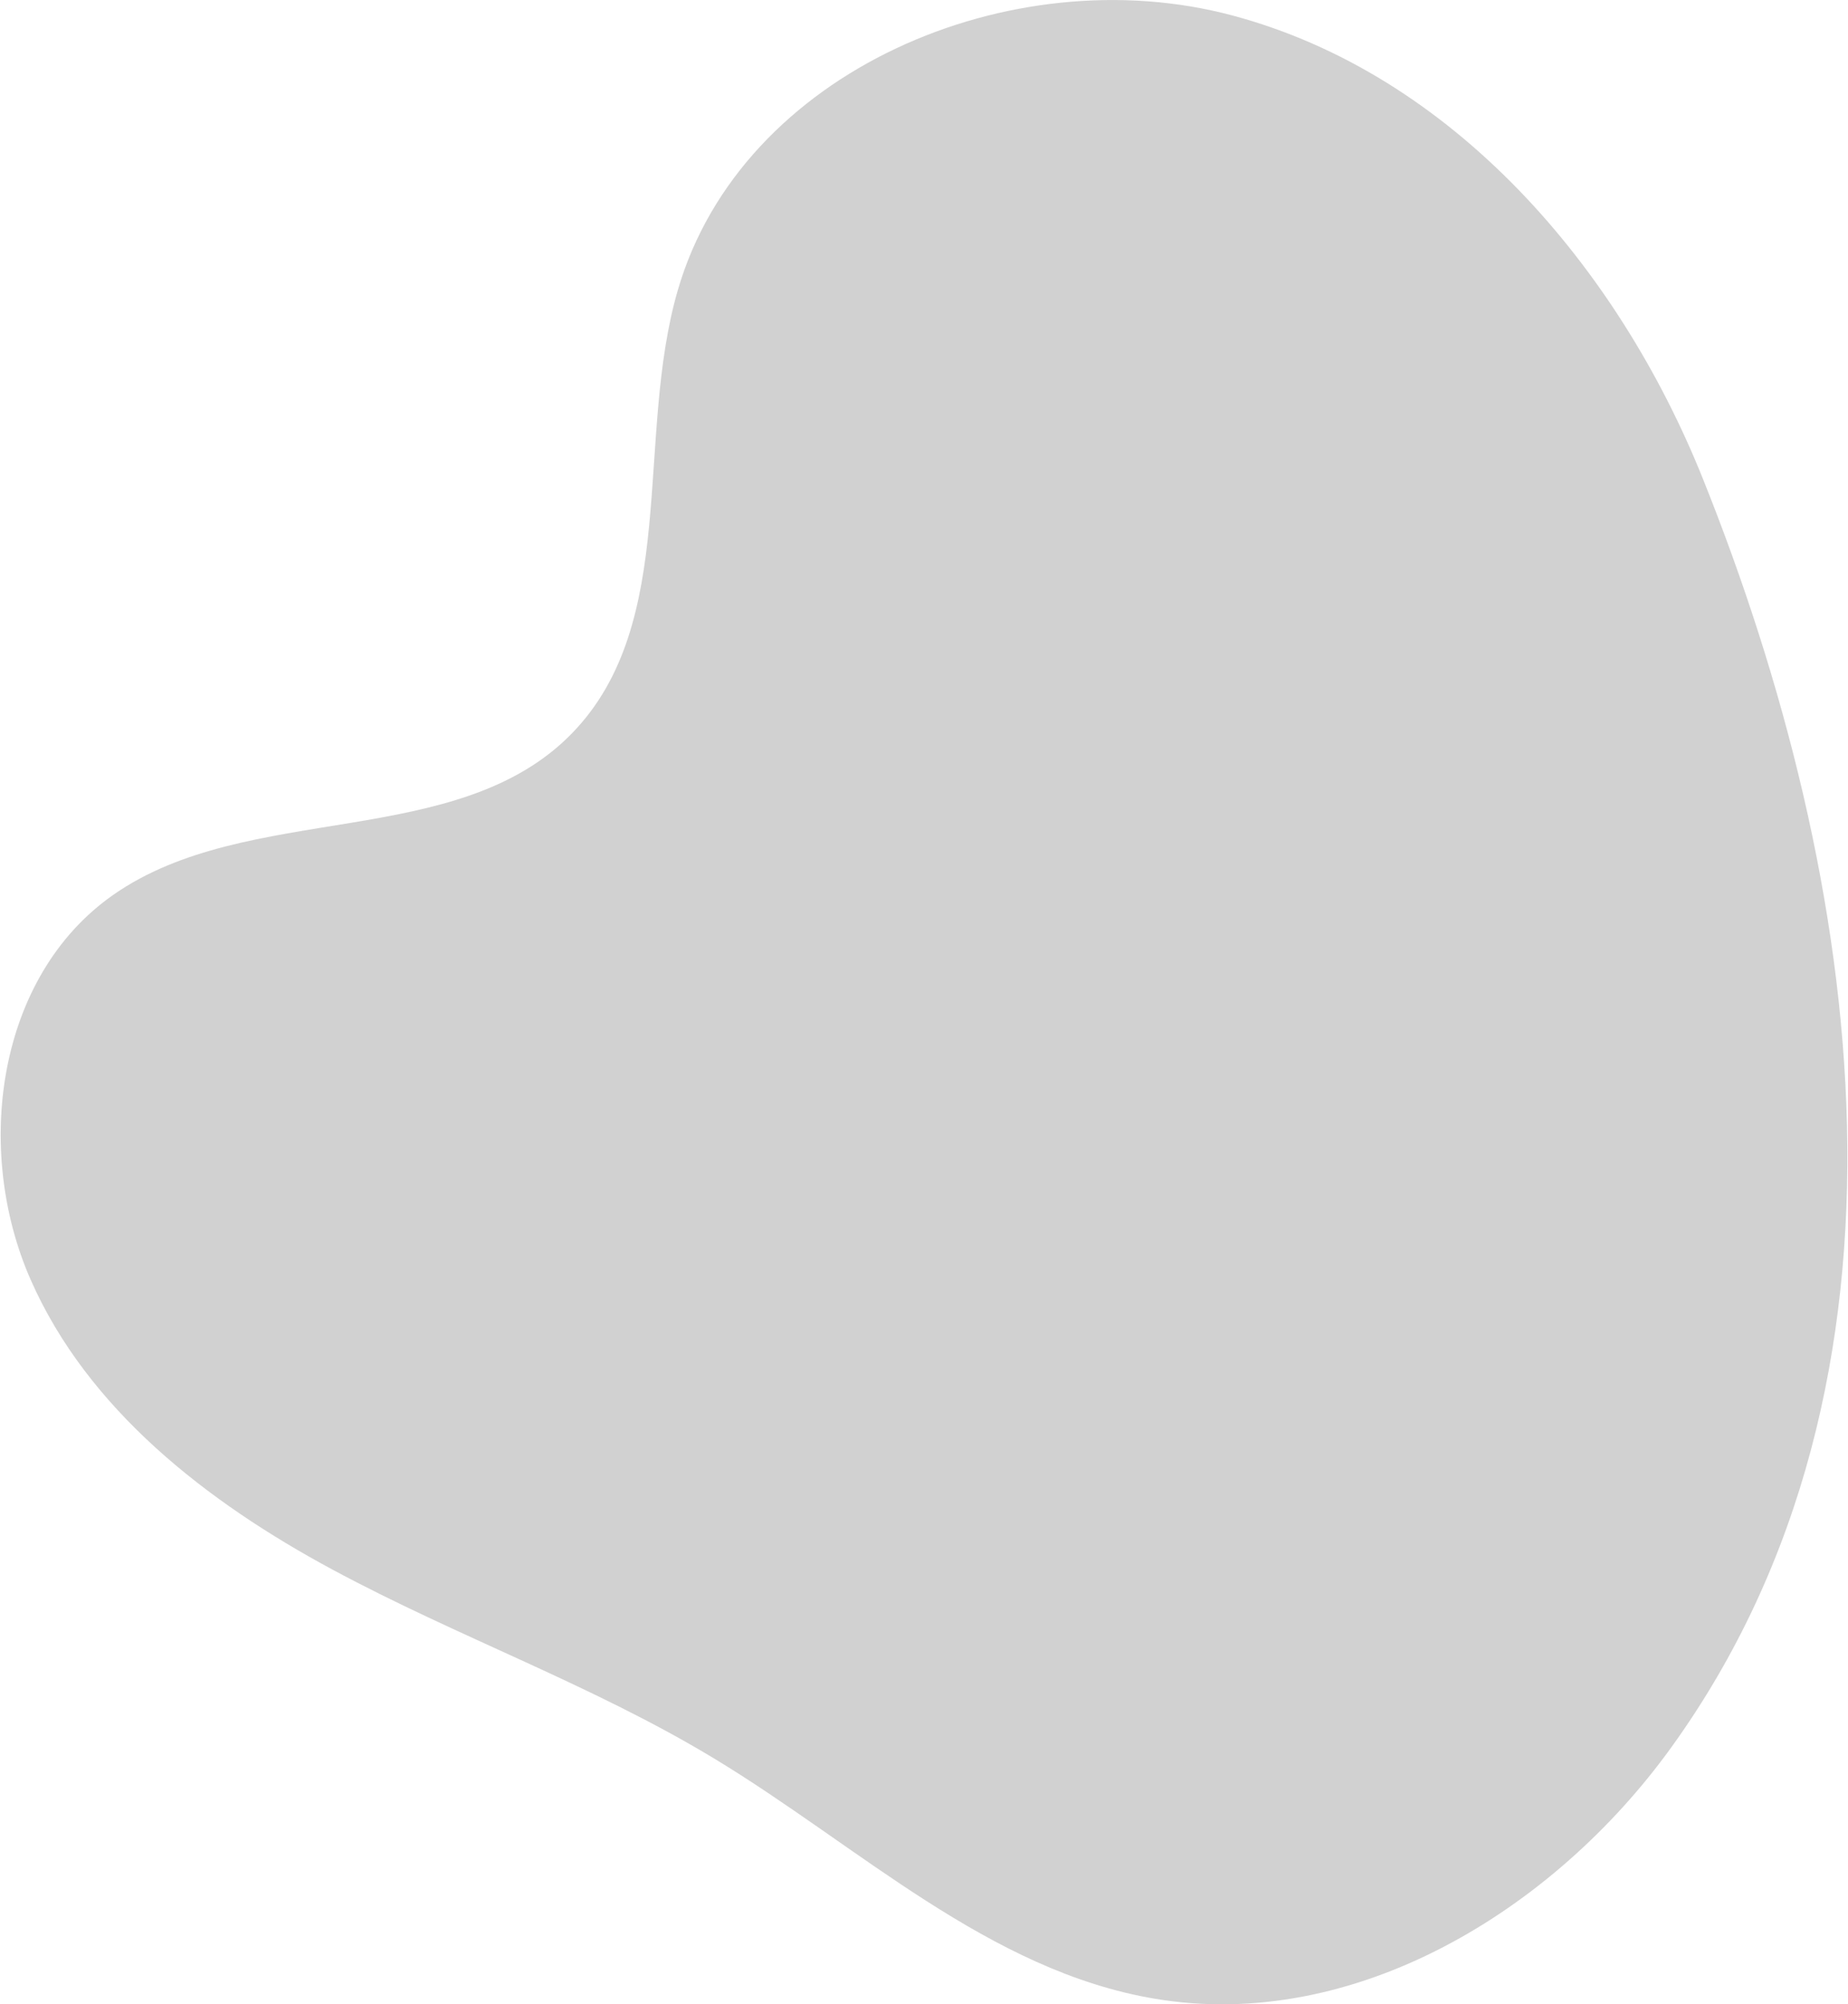
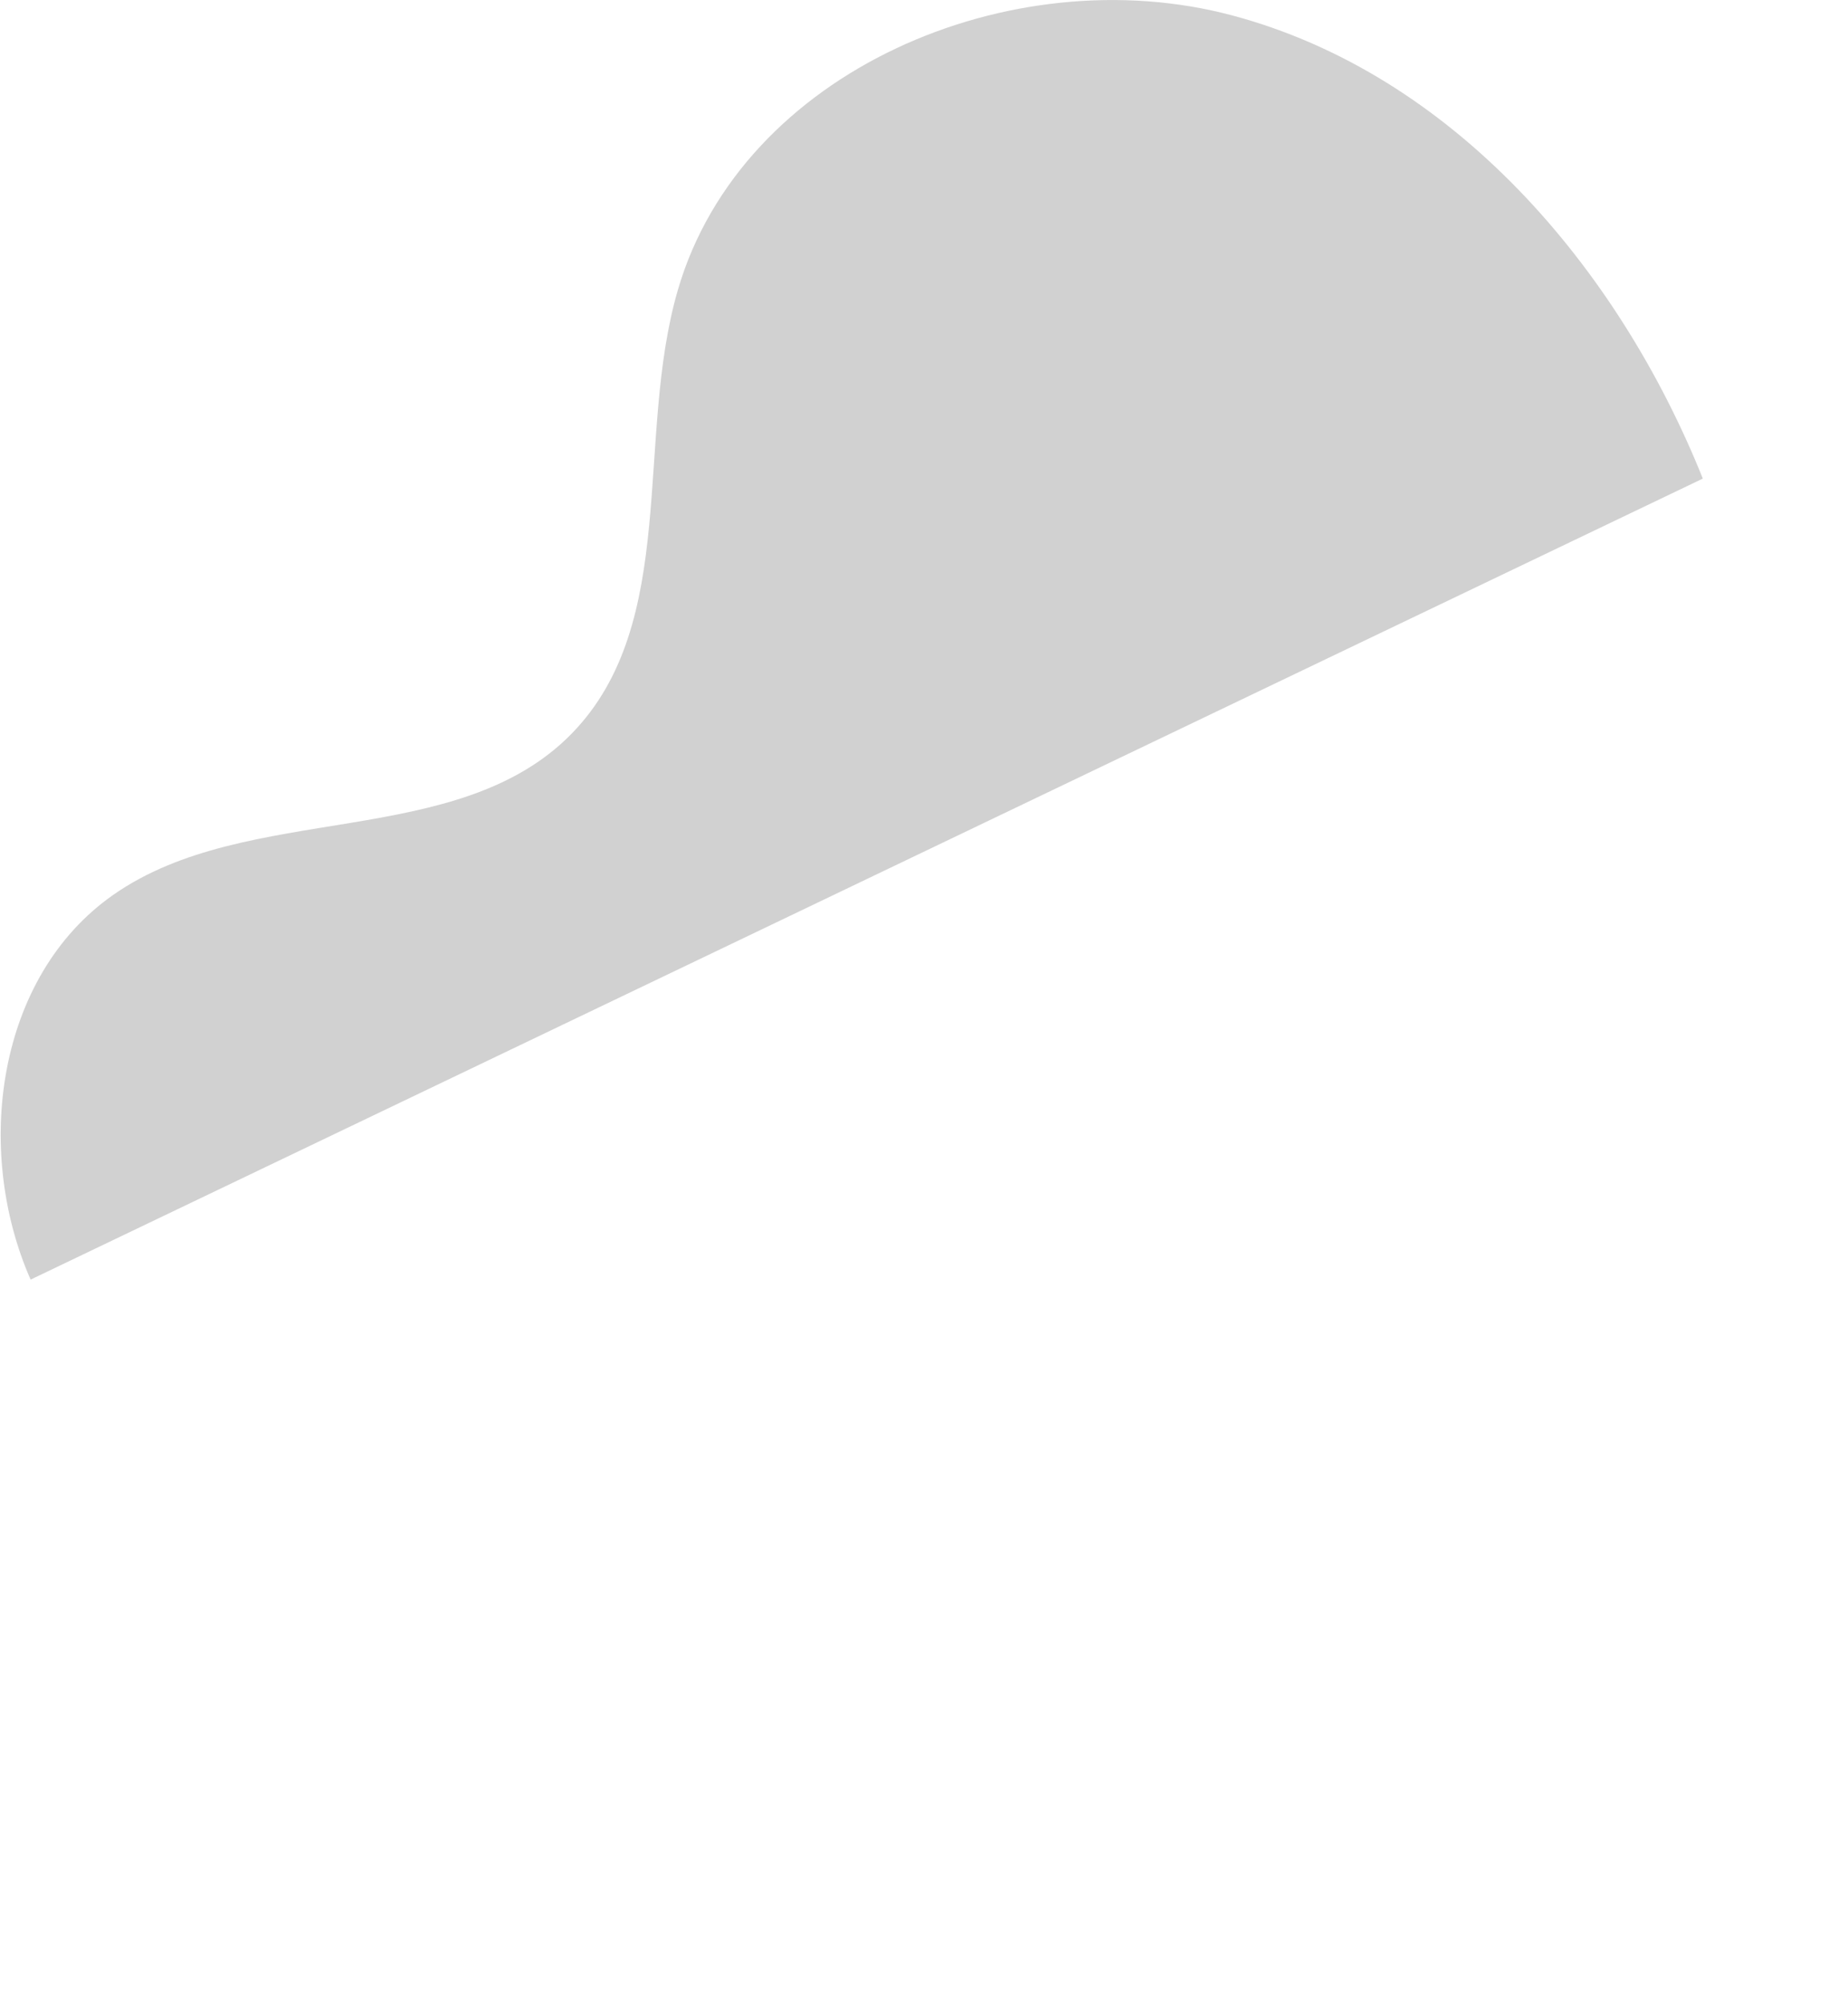
<svg xmlns="http://www.w3.org/2000/svg" id="Layer_2" viewBox="0 0 404.37 438.73" aria-hidden="true" style="fill:url(#CerosGradient_id985eca1ad);" width="404px" height="438px">
  <defs>
    <linearGradient class="cerosgradient" data-cerosgradient="true" id="CerosGradient_id985eca1ad" gradientUnits="userSpaceOnUse" x1="50%" y1="100%" x2="50%" y2="0%">
      <stop offset="0%" stop-color="#D1D1D1" />
      <stop offset="100%" stop-color="#D1D1D1" />
    </linearGradient>
    <linearGradient />
    <style>.cls-1{fill:#b16143;stroke-width:0px;}</style>
  </defs>
  <g id="Layer_1-2">
-     <path class="cls-1" d="M372.73,104.76c-18.62-46.4-54.79-88.54-103.11-101.4-48.31-12.86-107.38,12.12-121.34,60.13-9.46,32.54.43,72.81-23.22,97.07-25.14,25.78-70.9,14.68-100.41,35.32C-.85,213.7-5.98,251.61,6.55,280.1c12.53,28.48,38.69,48.72,66.09,63.47,27.4,14.75,57.01,25.28,83.64,41.39,31.59,19.11,60.07,46.46,96.49,52.56,43.57,7.3,87.24-19.22,113.08-55.06,58.1-80.58,42.13-189.87,6.88-277.7Z" style="fill:url(#CerosGradient_id985eca1ad);" />
+     <path class="cls-1" d="M372.73,104.76c-18.62-46.4-54.79-88.54-103.11-101.4-48.31-12.86-107.38,12.12-121.34,60.13-9.46,32.54.43,72.81-23.22,97.07-25.14,25.78-70.9,14.68-100.41,35.32C-.85,213.7-5.98,251.61,6.55,280.1Z" style="fill:url(#CerosGradient_id985eca1ad);" />
  </g>
</svg>